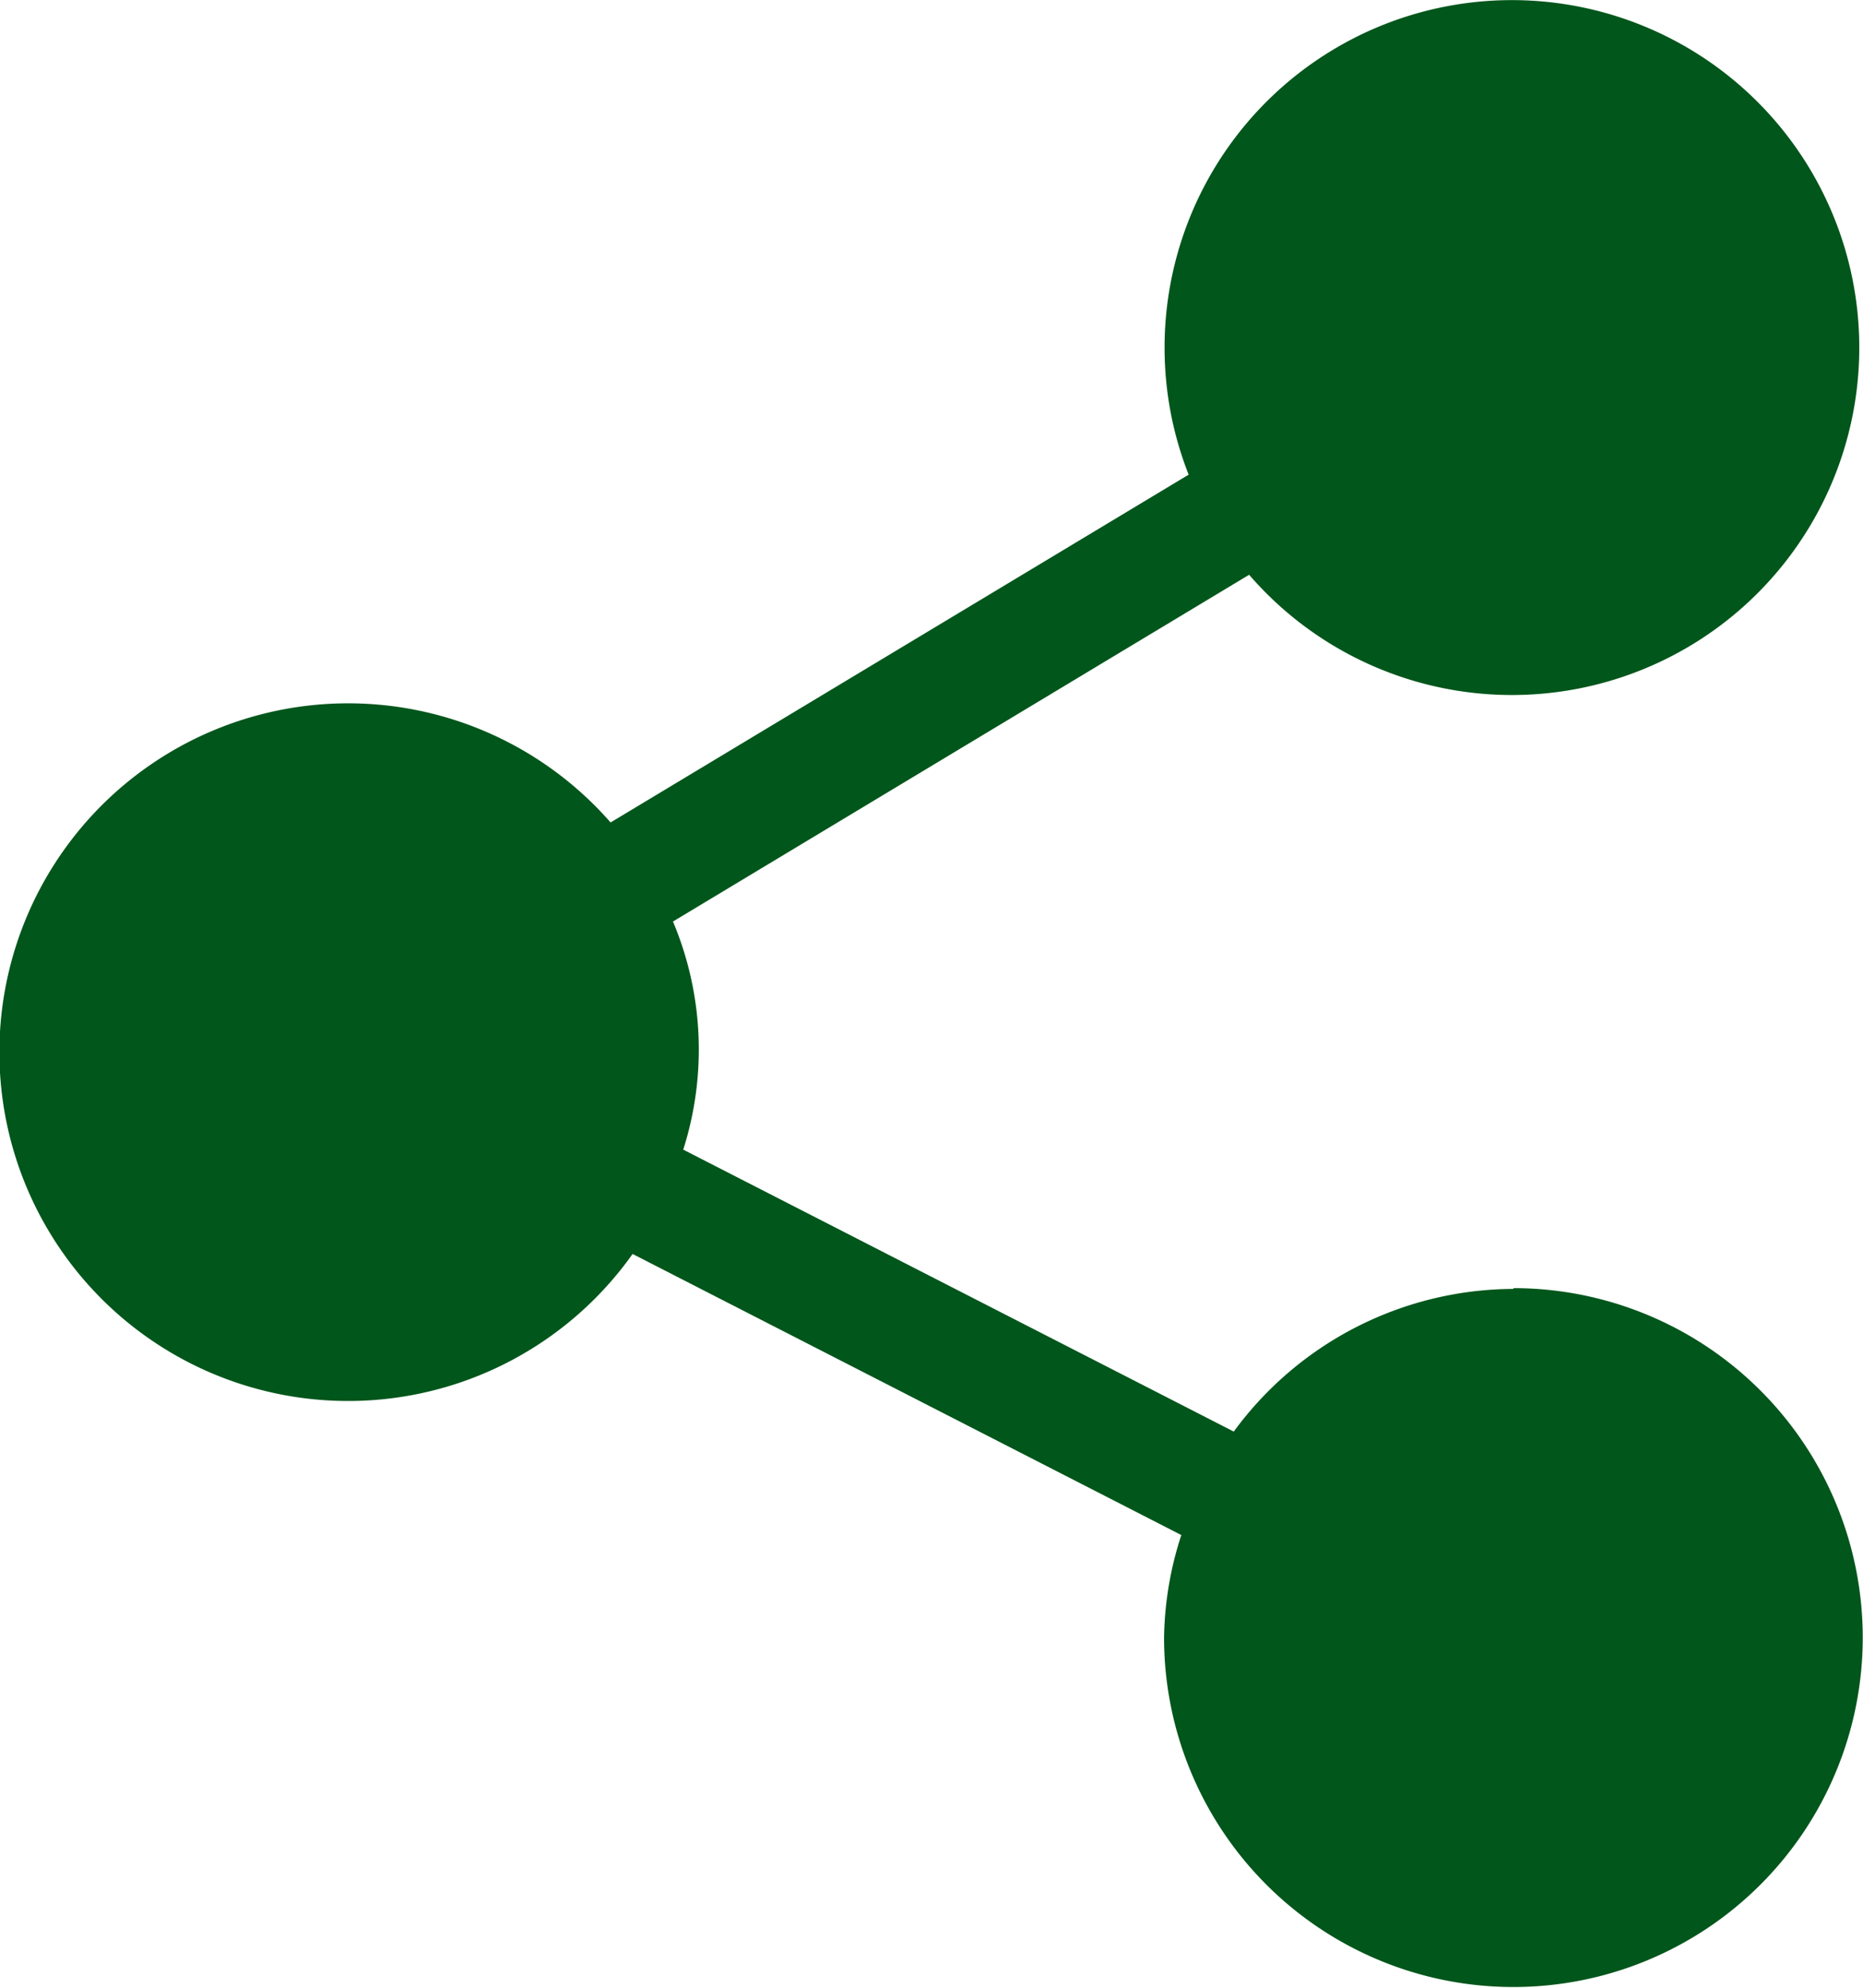
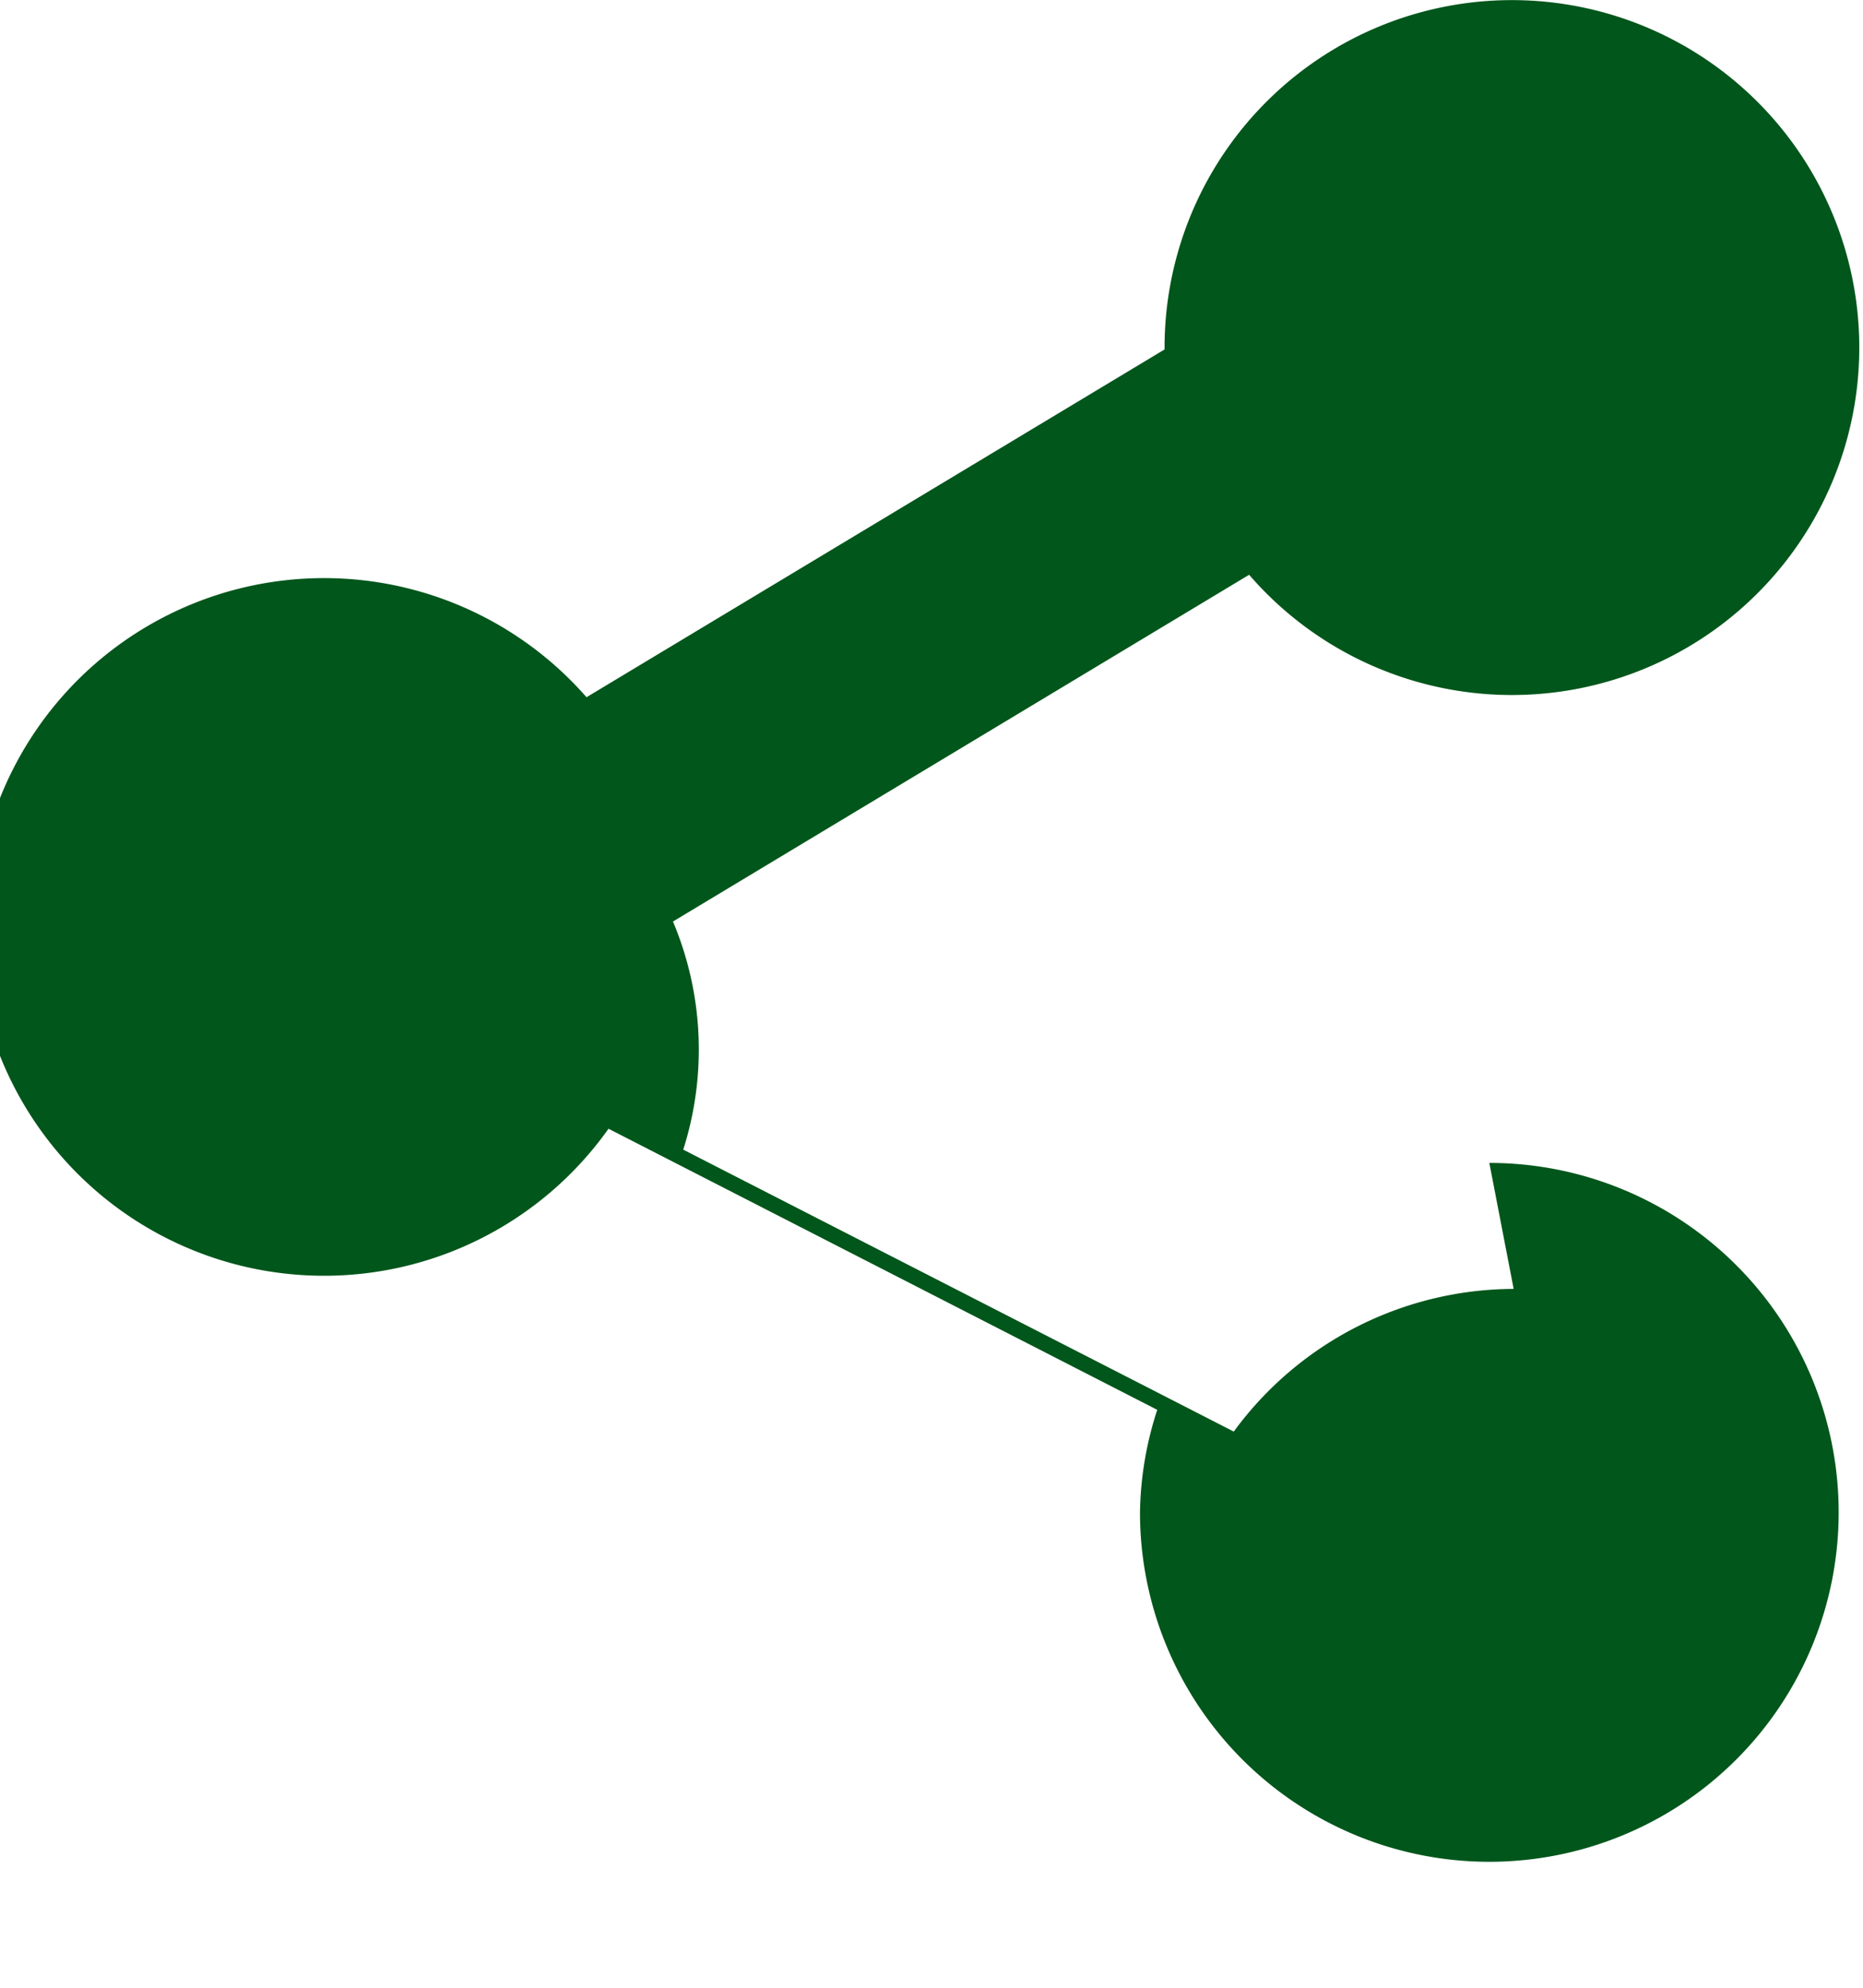
<svg xmlns="http://www.w3.org/2000/svg" width="21.593" height="23.032" viewBox="0 0 21.593 23.032">
-   <path id="Tracé_3975" data-name="Tracé 3975" d="M33.544,14.935A4.034,4.034,0,0,0,30.3,16.588l-6.381-3.267a3.82,3.82,0,0,0-.119-2.643l6.678-4.018a4.026,4.026,0,1,0-.98-2.611A4.011,4.011,0,0,0,29.777,5.5l-6.7,4.03a4.042,4.042,0,1,0,.255,5l6.36,3.257a3.993,3.993,0,0,0-.2,1.188,4.049,4.049,0,1,0,4.049-4.049Z" transform="translate(-16)" fill="#00561b" />
+   <path id="Tracé_3975" data-name="Tracé 3975" d="M33.544,14.935A4.034,4.034,0,0,0,30.3,16.588l-6.381-3.267a3.82,3.82,0,0,0-.119-2.643l6.678-4.018a4.026,4.026,0,1,0-.98-2.611l-6.7,4.03a4.042,4.042,0,1,0,.255,5l6.36,3.257a3.993,3.993,0,0,0-.2,1.188,4.049,4.049,0,1,0,4.049-4.049Z" transform="translate(-16)" fill="#00561b" />
</svg>